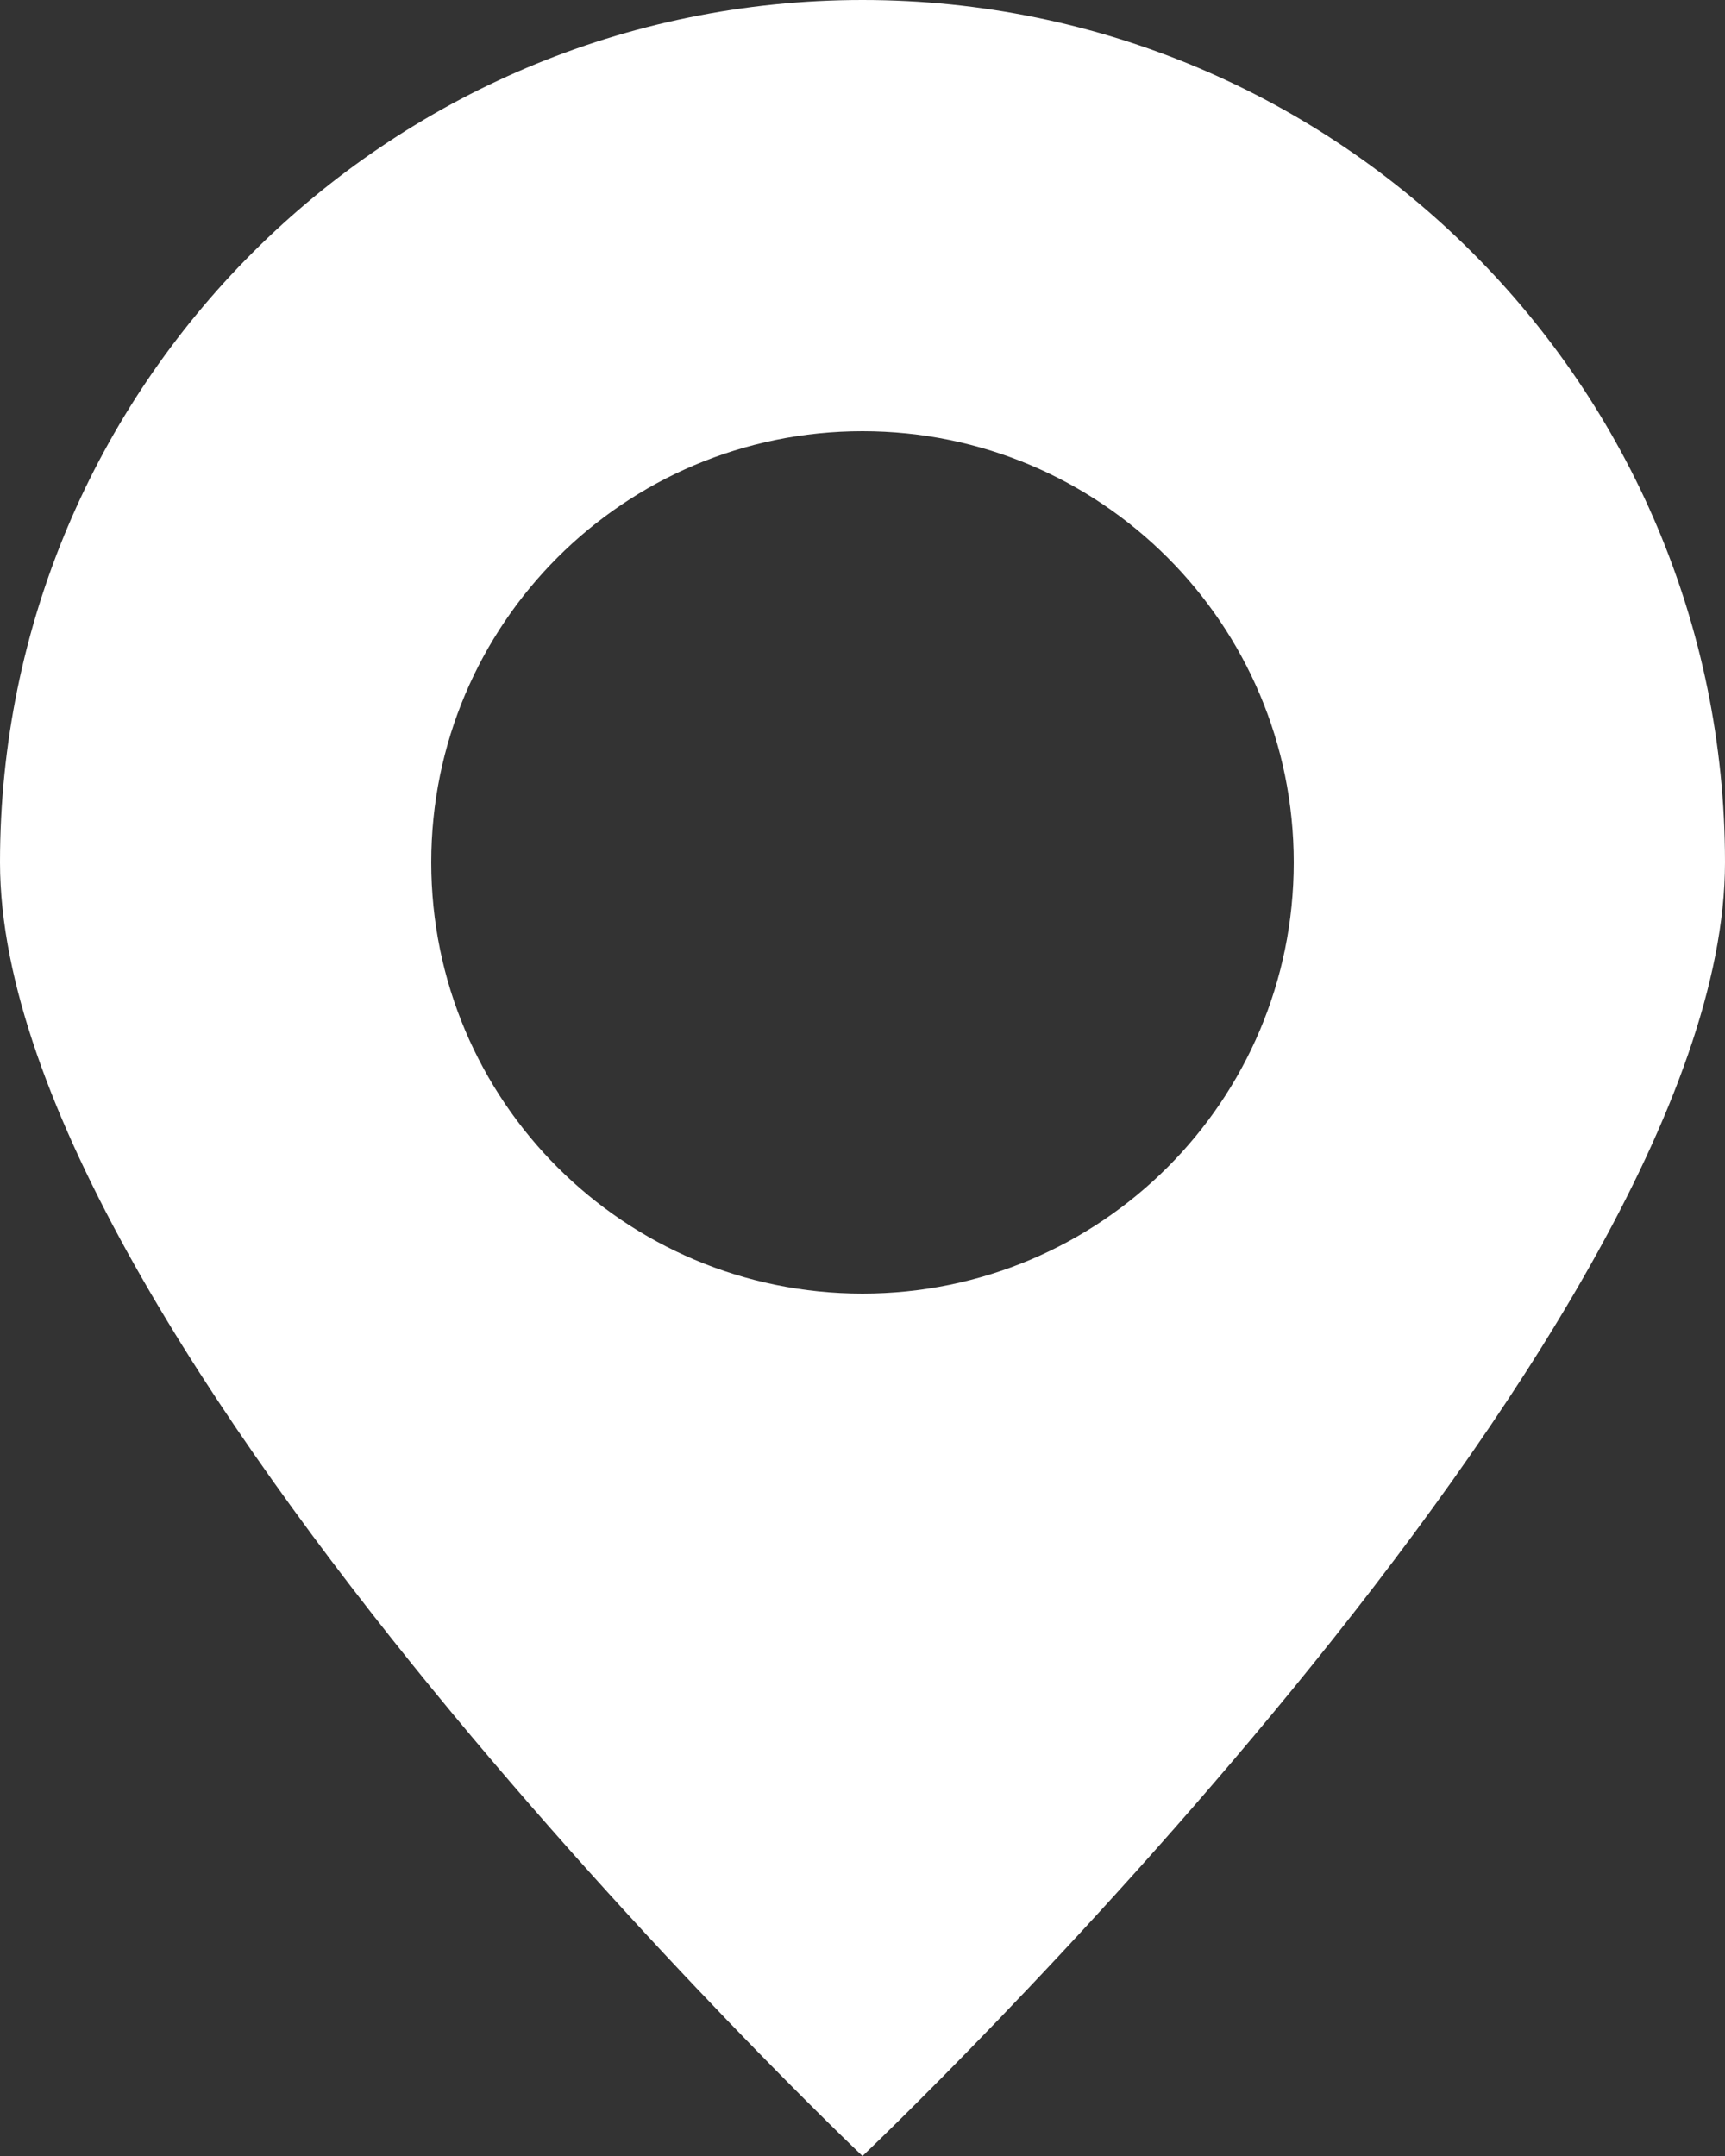
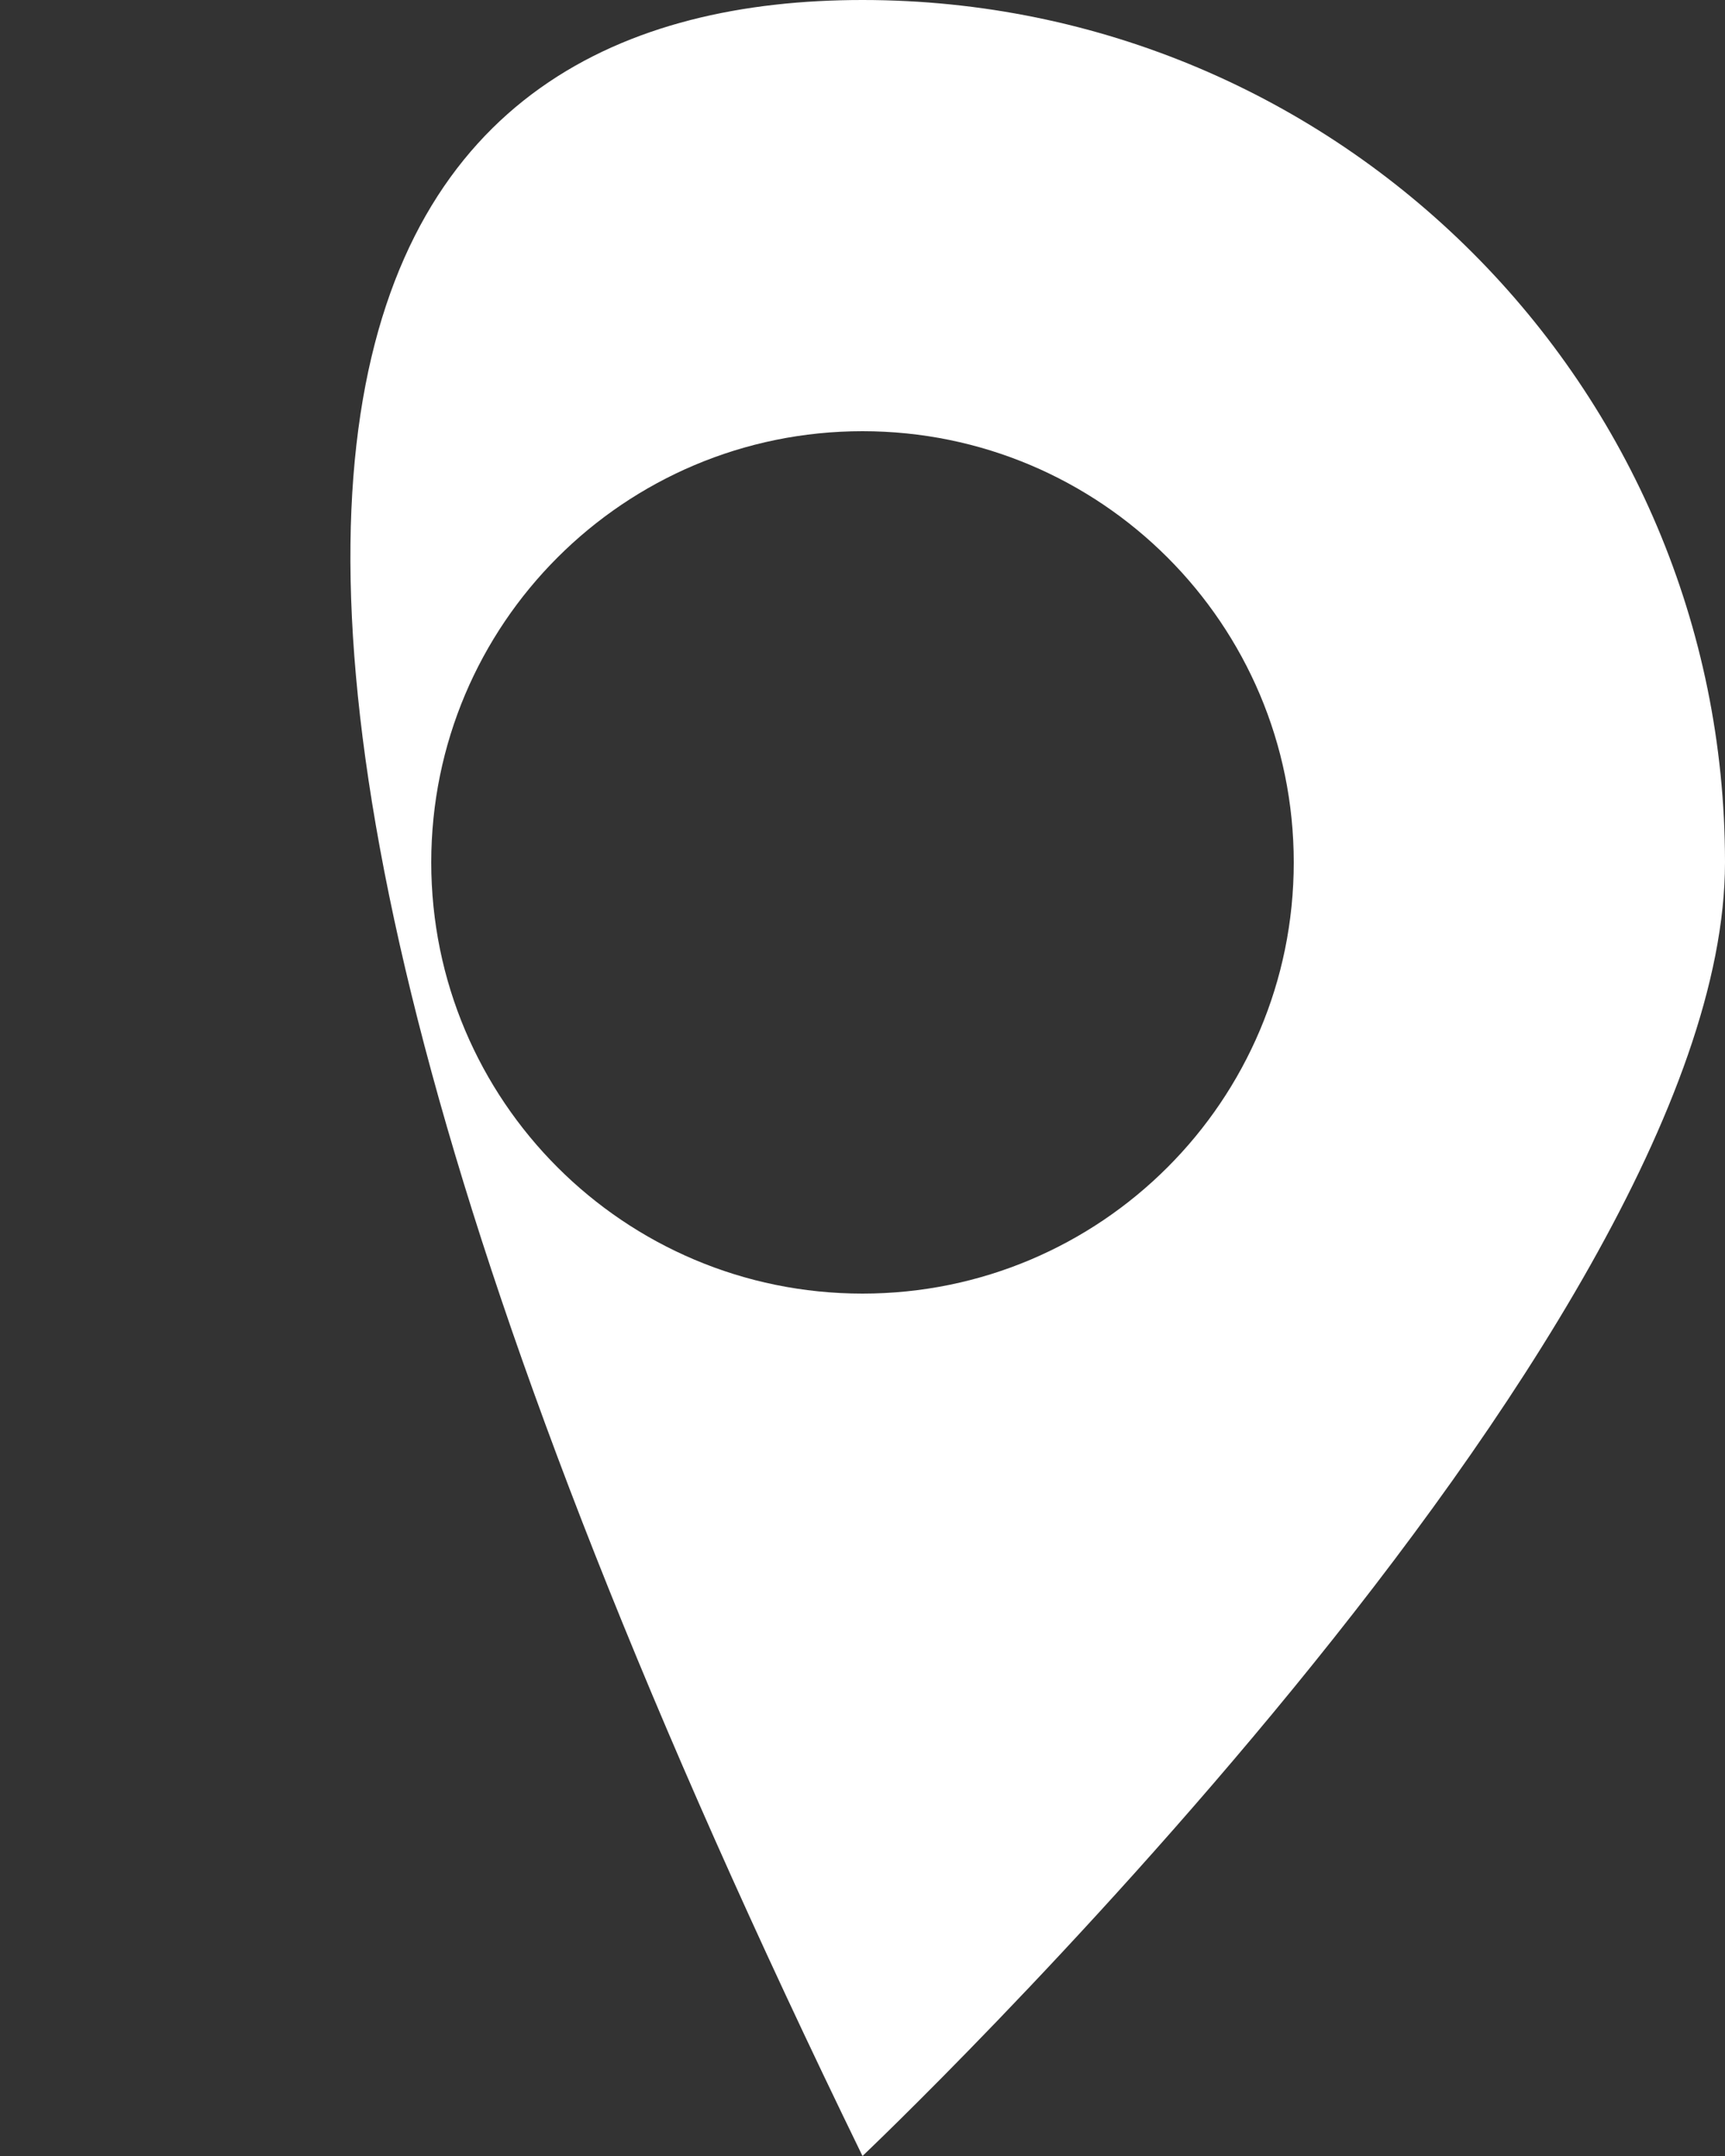
<svg xmlns="http://www.w3.org/2000/svg" width="32px" height="40px" viewBox="0 0 32 40" version="1.1">
  <rect x="0" y="0" width="32" height="40" fill="#333333" stroke="none" />
  <title>location</title>
  <desc>Created with Sketch.</desc>
  <g id="components" stroke="none" stroke-width="1" fill="none" fill-rule="evenodd">
    <g id="site/footer" transform="translate(-171, -54)" fill="#FFFFFF">
      <g id="main/footer">
        <g id="inner" transform="translate(171, 0)">
          <g id="address" transform="translate(0, 54)">
-             <path d="M16,0 C24.836,0 32,7.164 32,16 C32,24.836 16,40 16,40 C16,40 0,24.836 0,16 C0,7.164 7.164,0 16,0 Z M16,24 C20.42,24 24,20.42 24,16 C24,11.58 20.42,8 16,8 C11.58,8 8,11.58 8,16 C8,20.42 11.58,24 16,24 Z" id="location" />
+             <path d="M16,0 C24.836,0 32,7.164 32,16 C32,24.836 16,40 16,40 C0,7.164 7.164,0 16,0 Z M16,24 C20.42,24 24,20.42 24,16 C24,11.58 20.42,8 16,8 C11.58,8 8,11.58 8,16 C8,20.42 11.58,24 16,24 Z" id="location" />
          </g>
        </g>
      </g>
    </g>
  </g>
</svg>